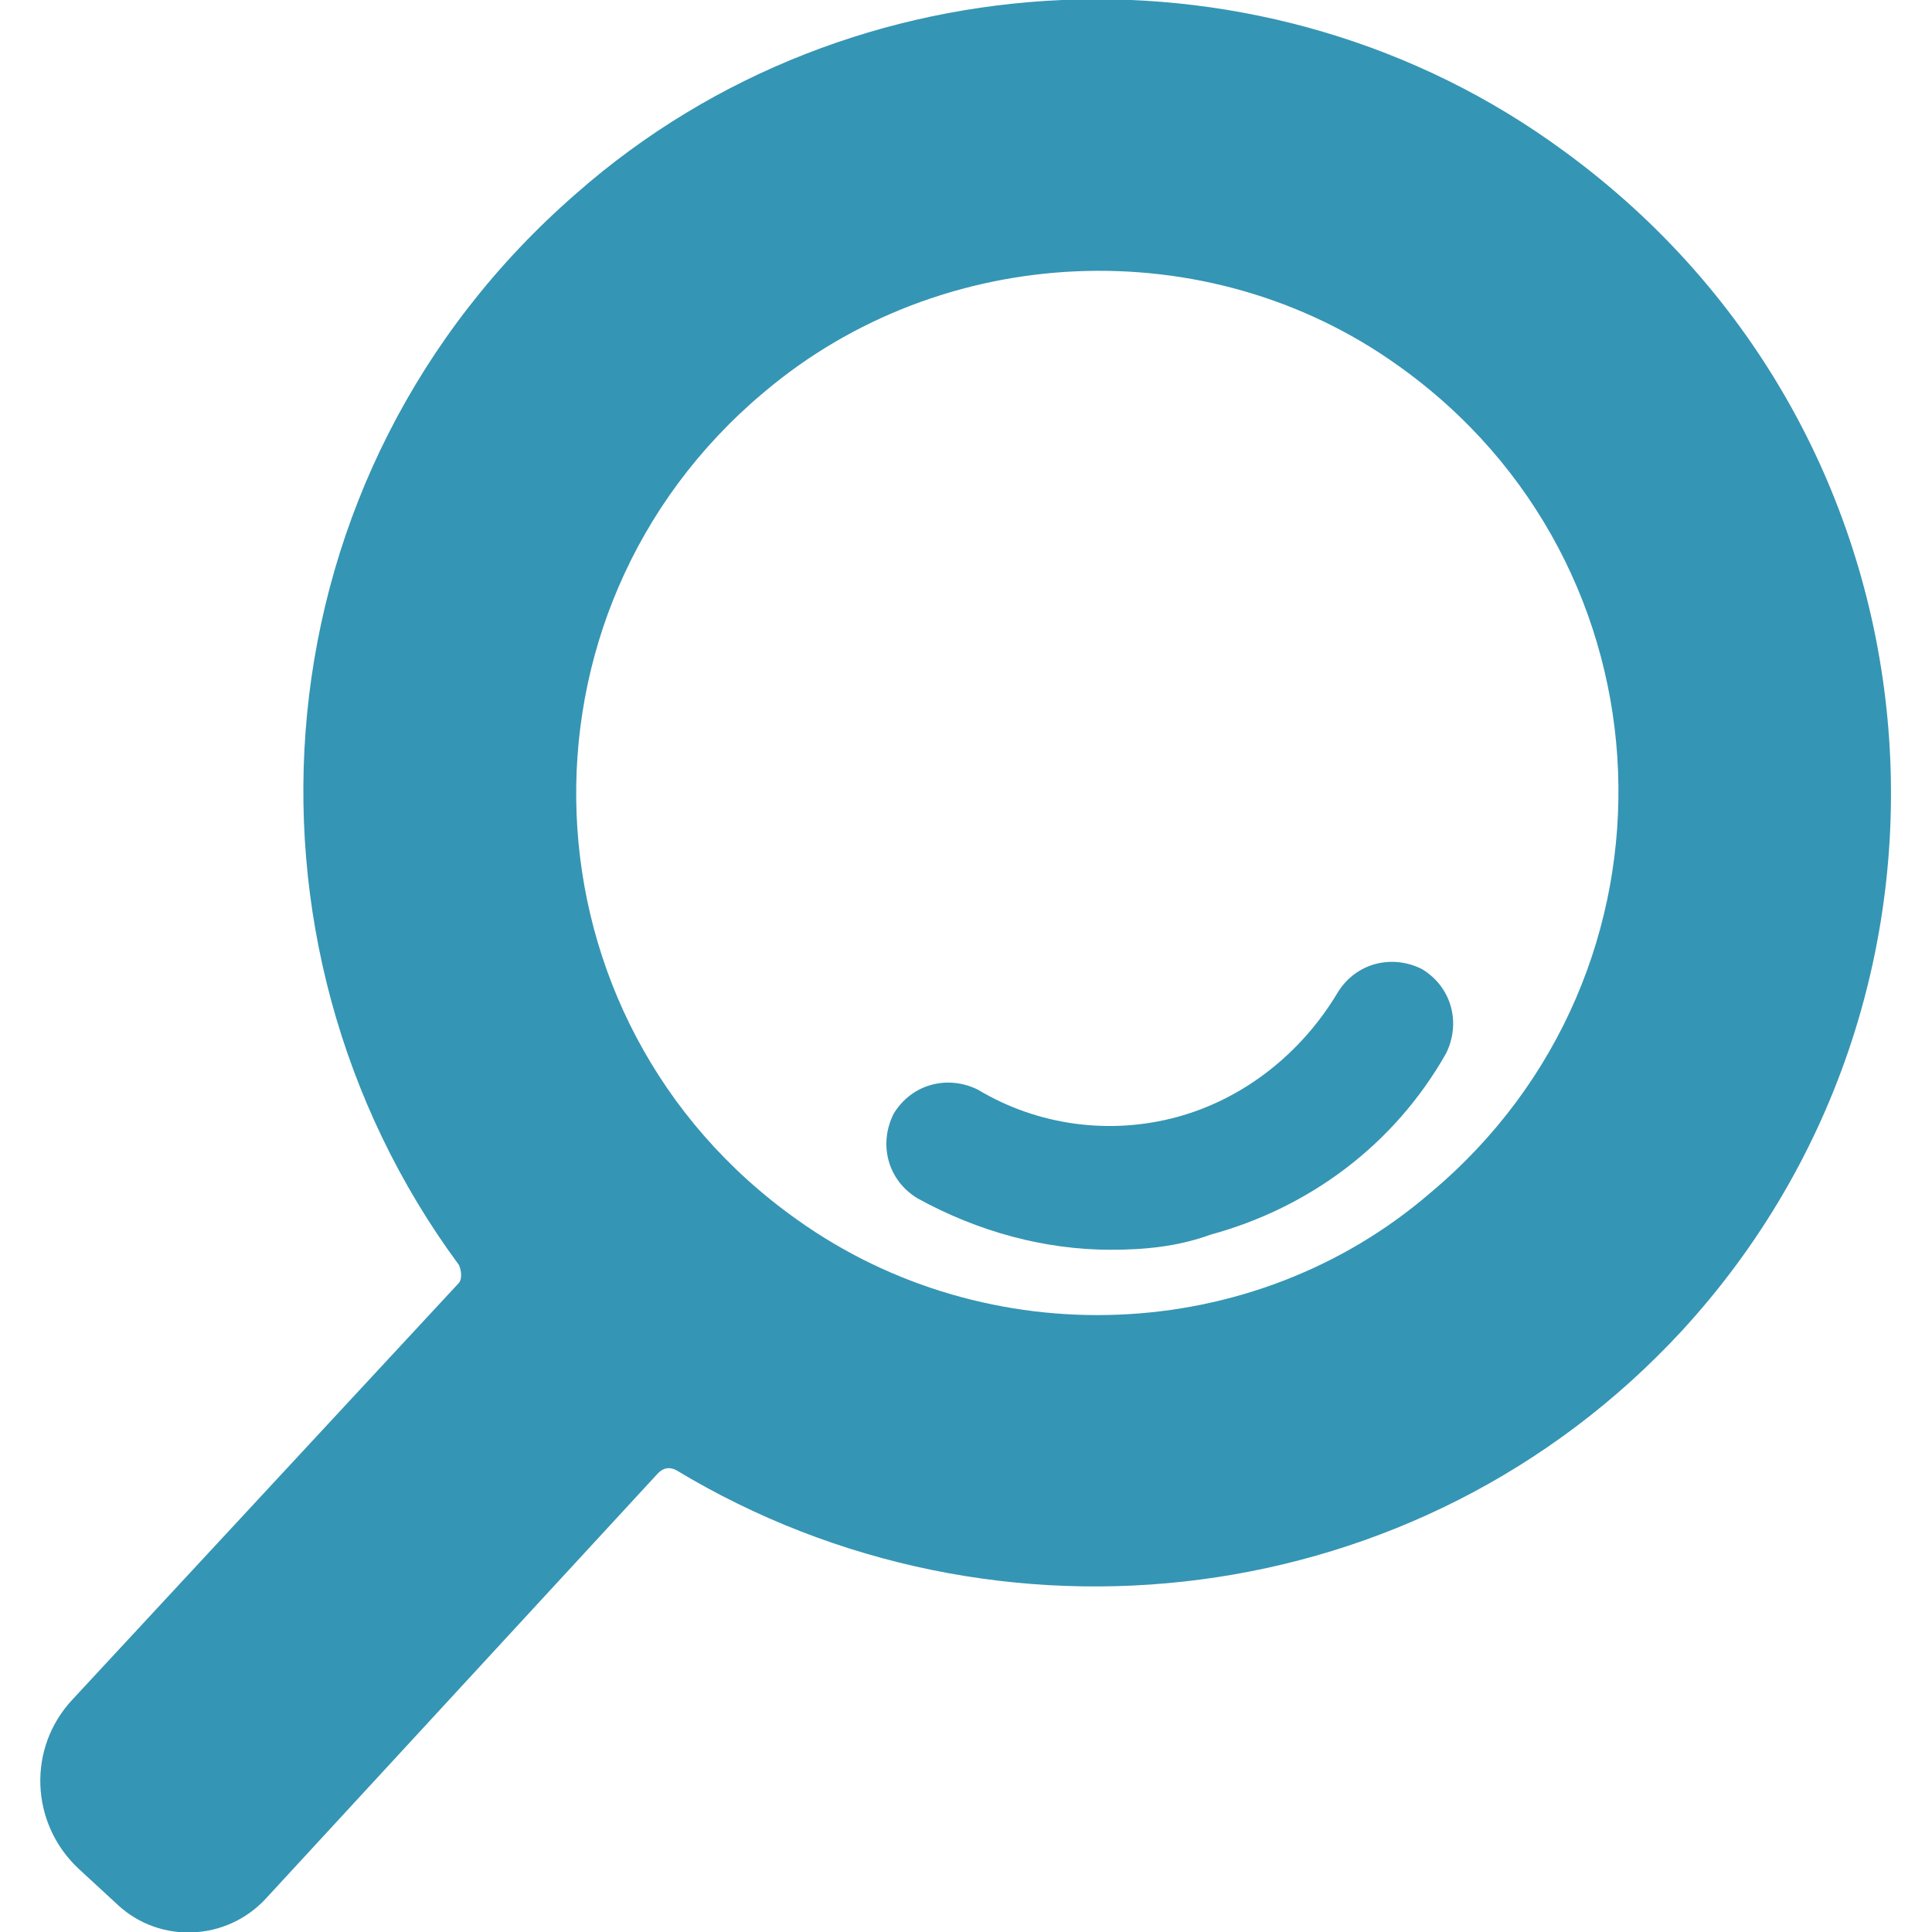
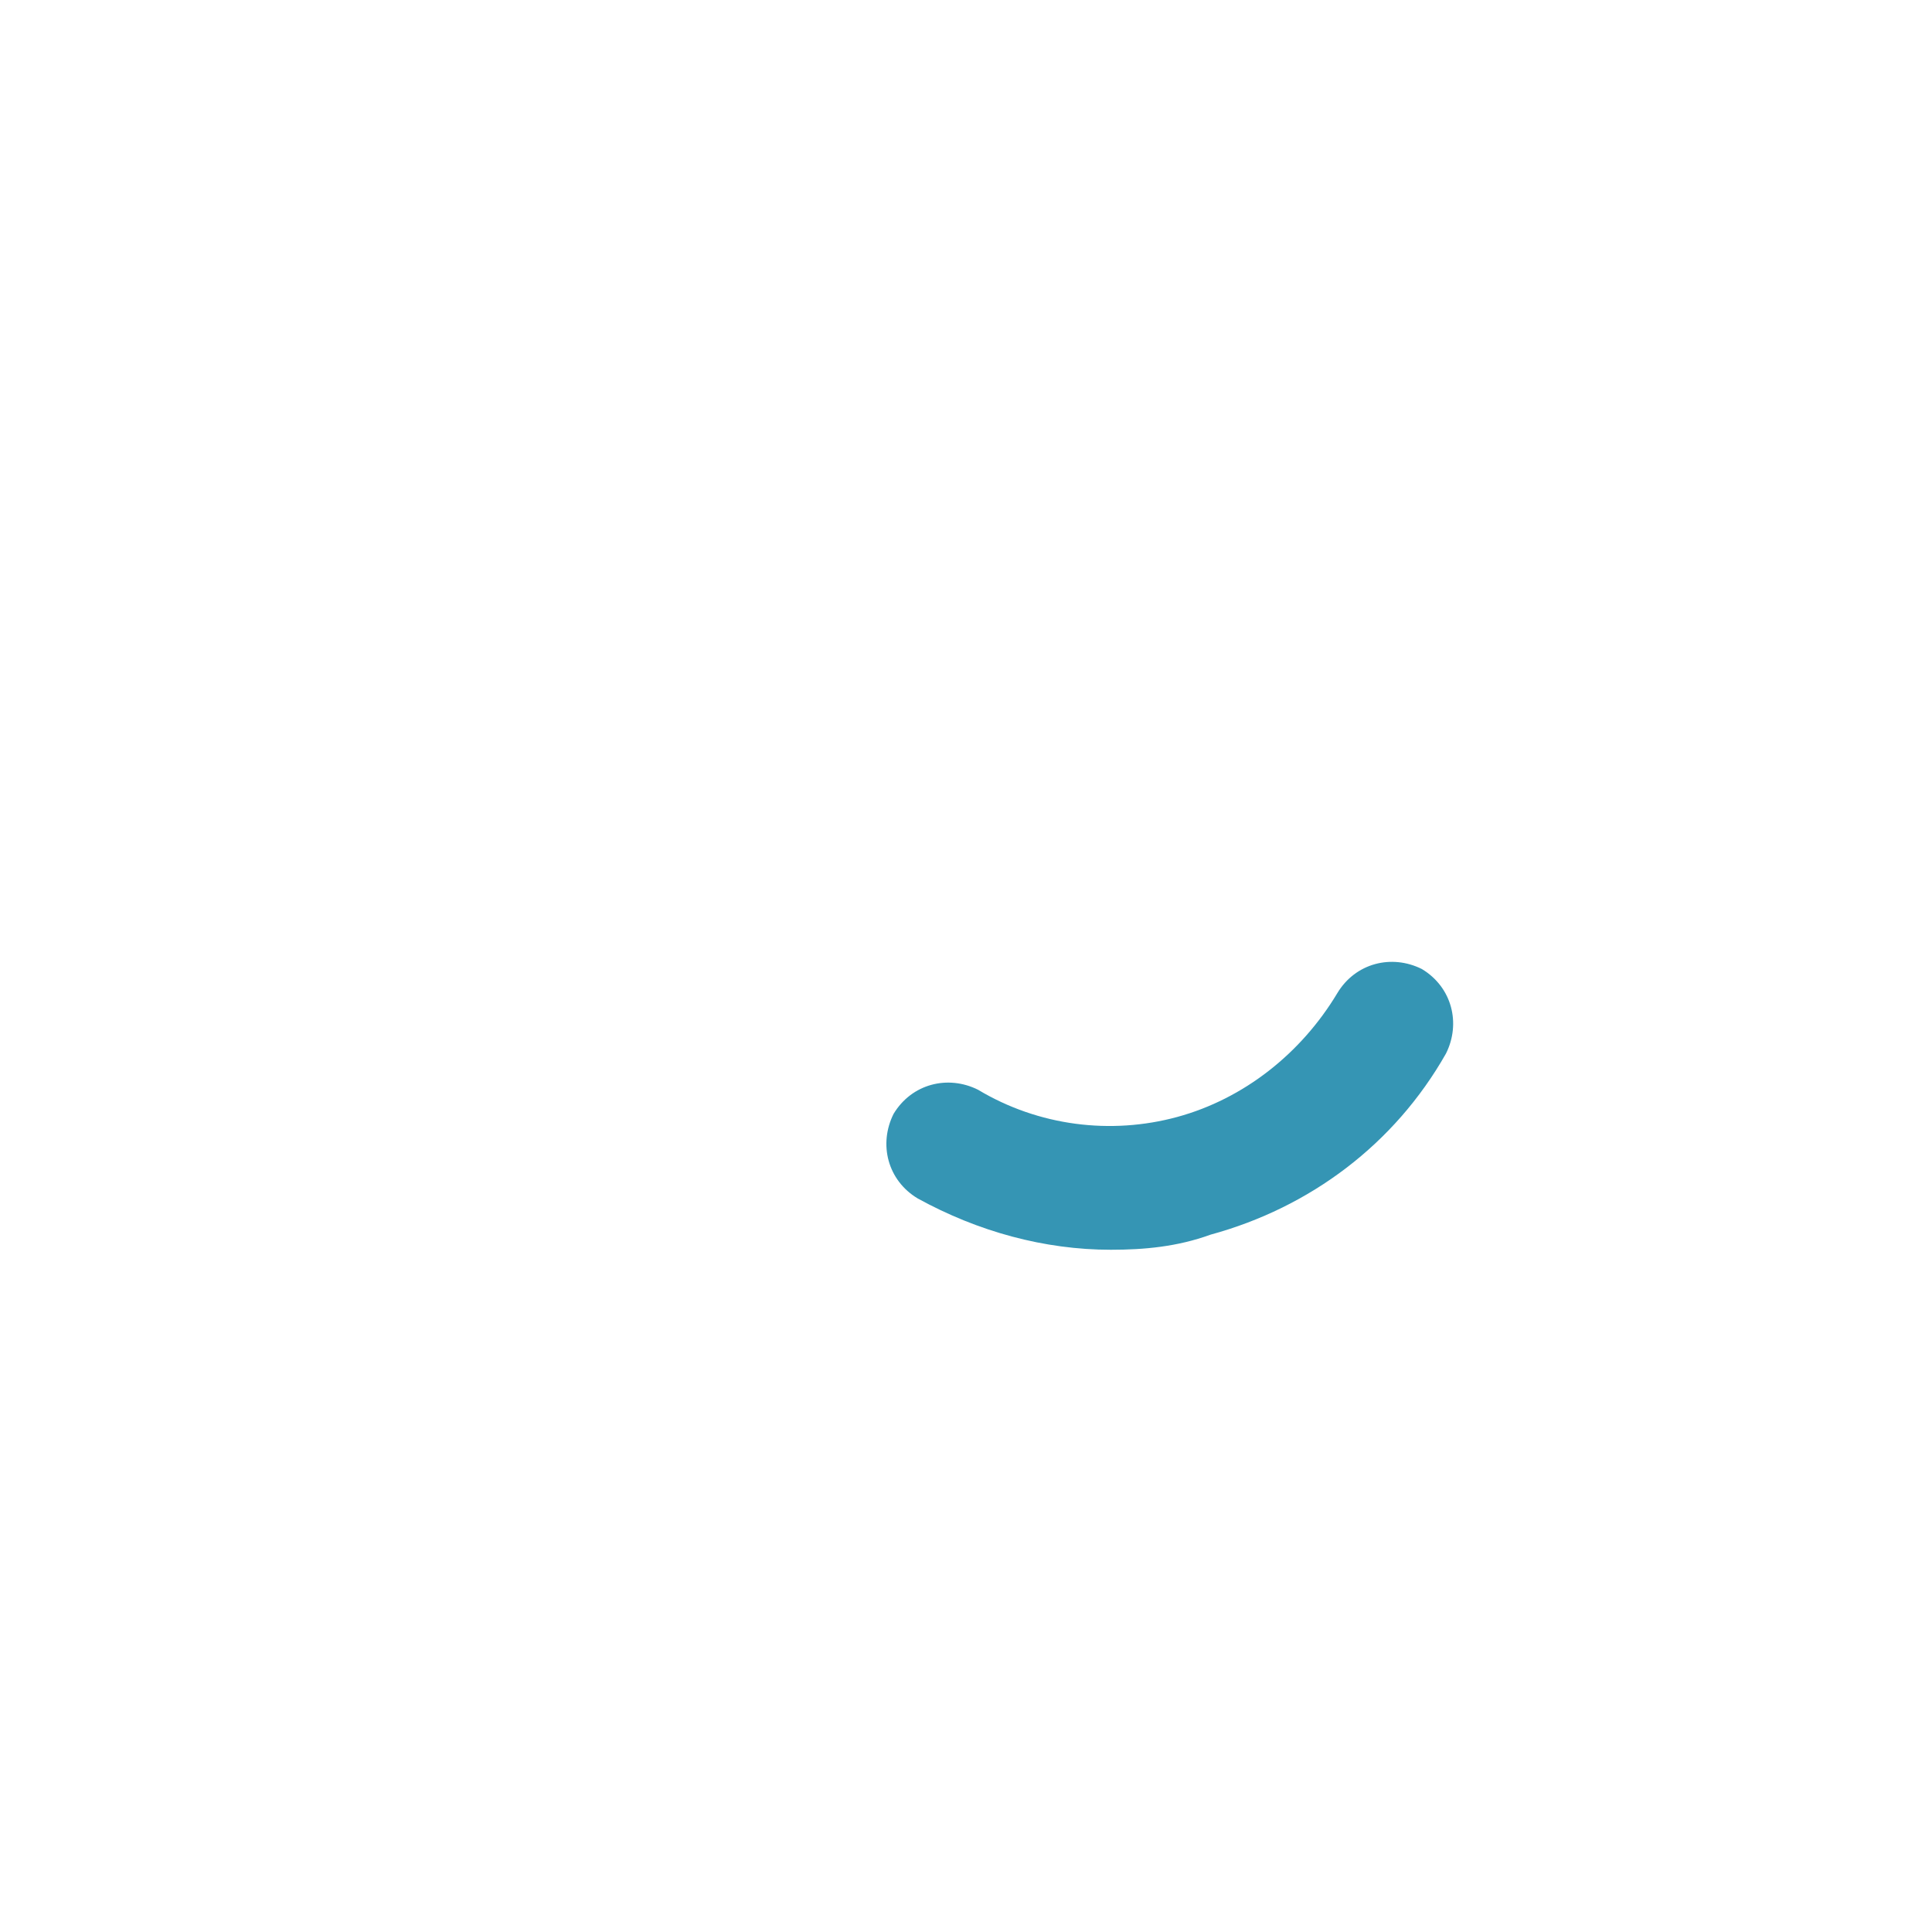
<svg xmlns="http://www.w3.org/2000/svg" version="1.1" id="レイヤー_1" x="0px" y="0px" viewBox="0 0 64 64" style="enable-background:new 0 0 64 64;" xml:space="preserve">
  <style type="text/css">
	.st0{fill:#3595B4;}
</style>
-   <path class="st0" d="M55.7,44.1c10.5-11.4,9-29.7-3.9-39.1C42-2.2,28.2-1.6,19.1,6.4C8.4,15.7,7.3,31.2,15.2,41.9  c0.1,0.2,0.1,0.5,0,0.6L2.4,56.3c-1.5,1.6-1.4,4.1,0.2,5.6l1.3,1.2c1.4,1.3,3.6,1.2,4.9-0.2l13-14.1c0.2-0.2,0.4-0.2,0.6-0.1  C33,55.1,47,53.5,55.7,44.1z M26.4,40.4c-9.3-6.6-9.8-20.1-1.1-27.4c5.9-5,14.7-5.4,21-0.9c9.3,6.6,9.8,20.1,1.1,27.4  C41.5,44.6,32.7,44.9,26.4,40.4z" />
  <g>
    <path class="st0" d="M36.8,41.4c-2.2,0-4.4-0.6-6.4-1.7c-1-0.6-1.3-1.8-0.8-2.8c0.6-1,1.8-1.3,2.8-0.8c2,1.2,4.4,1.5,6.6,0.9   c2.2-0.6,4.1-2.1,5.3-4.1c0.6-1,1.8-1.3,2.8-0.8c1,0.6,1.3,1.8,0.8,2.8c-1.7,3-4.5,5.1-7.8,6C39,41.3,37.9,41.4,36.8,41.4z" />
  </g>
</svg>